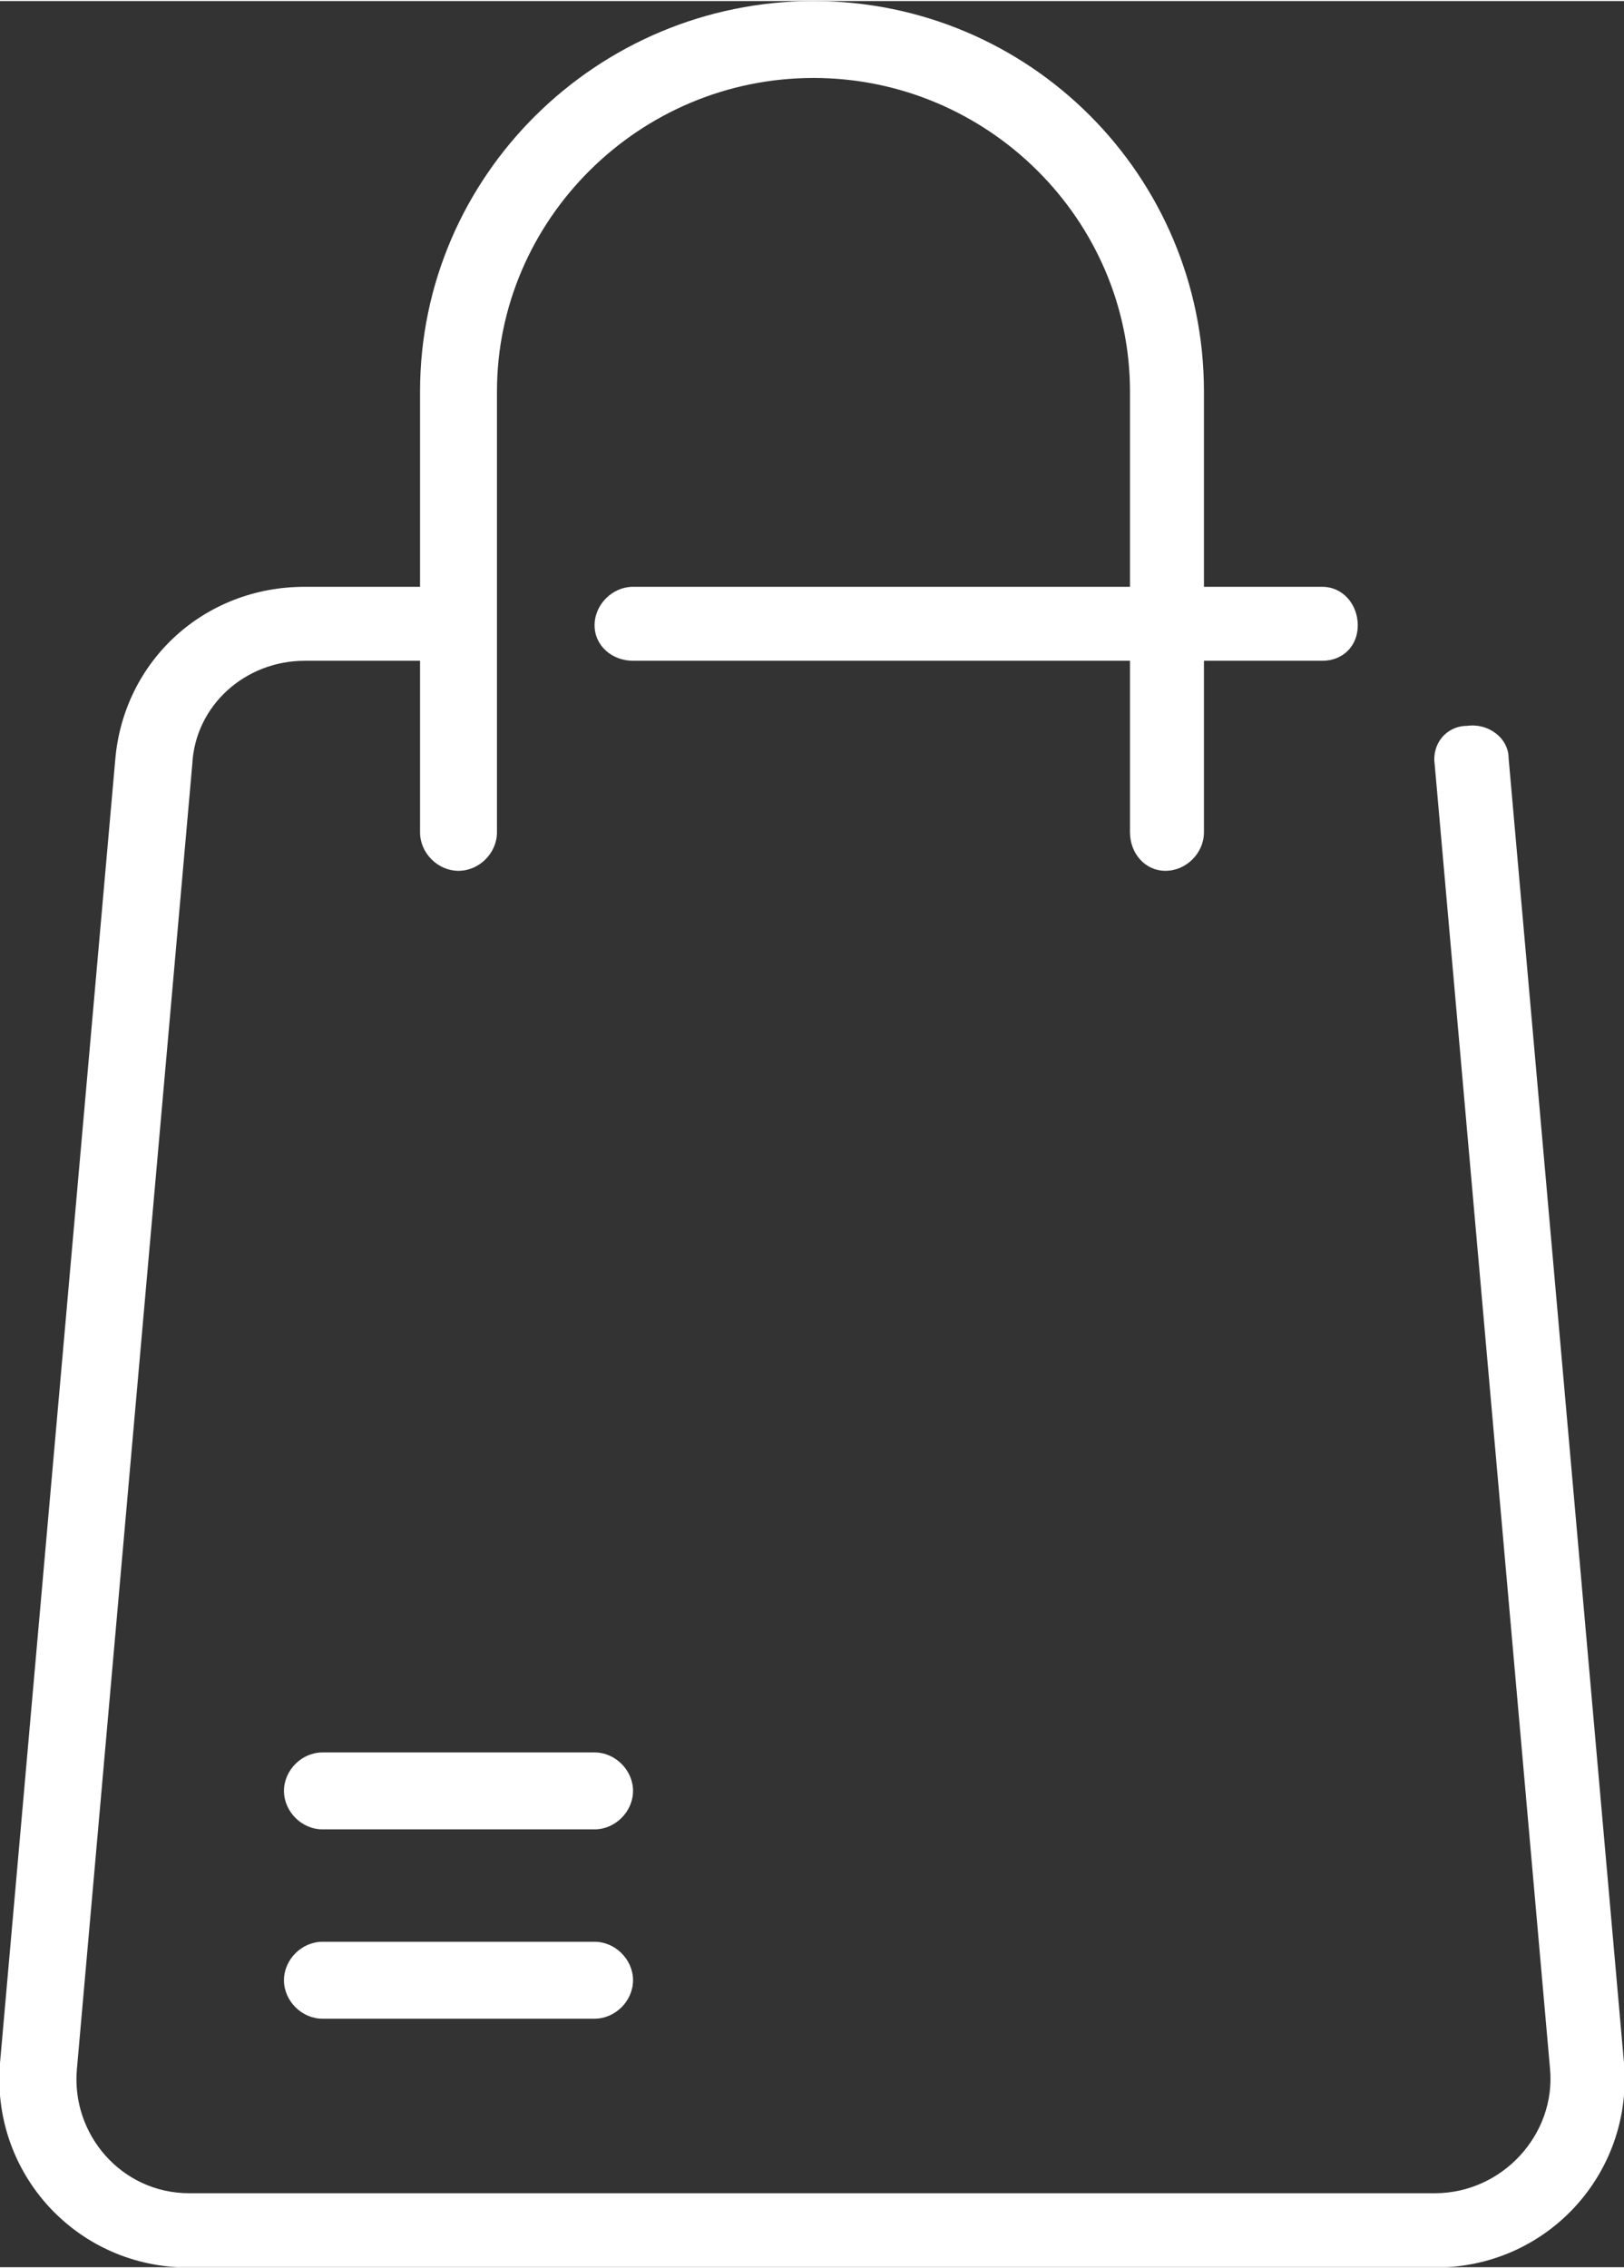
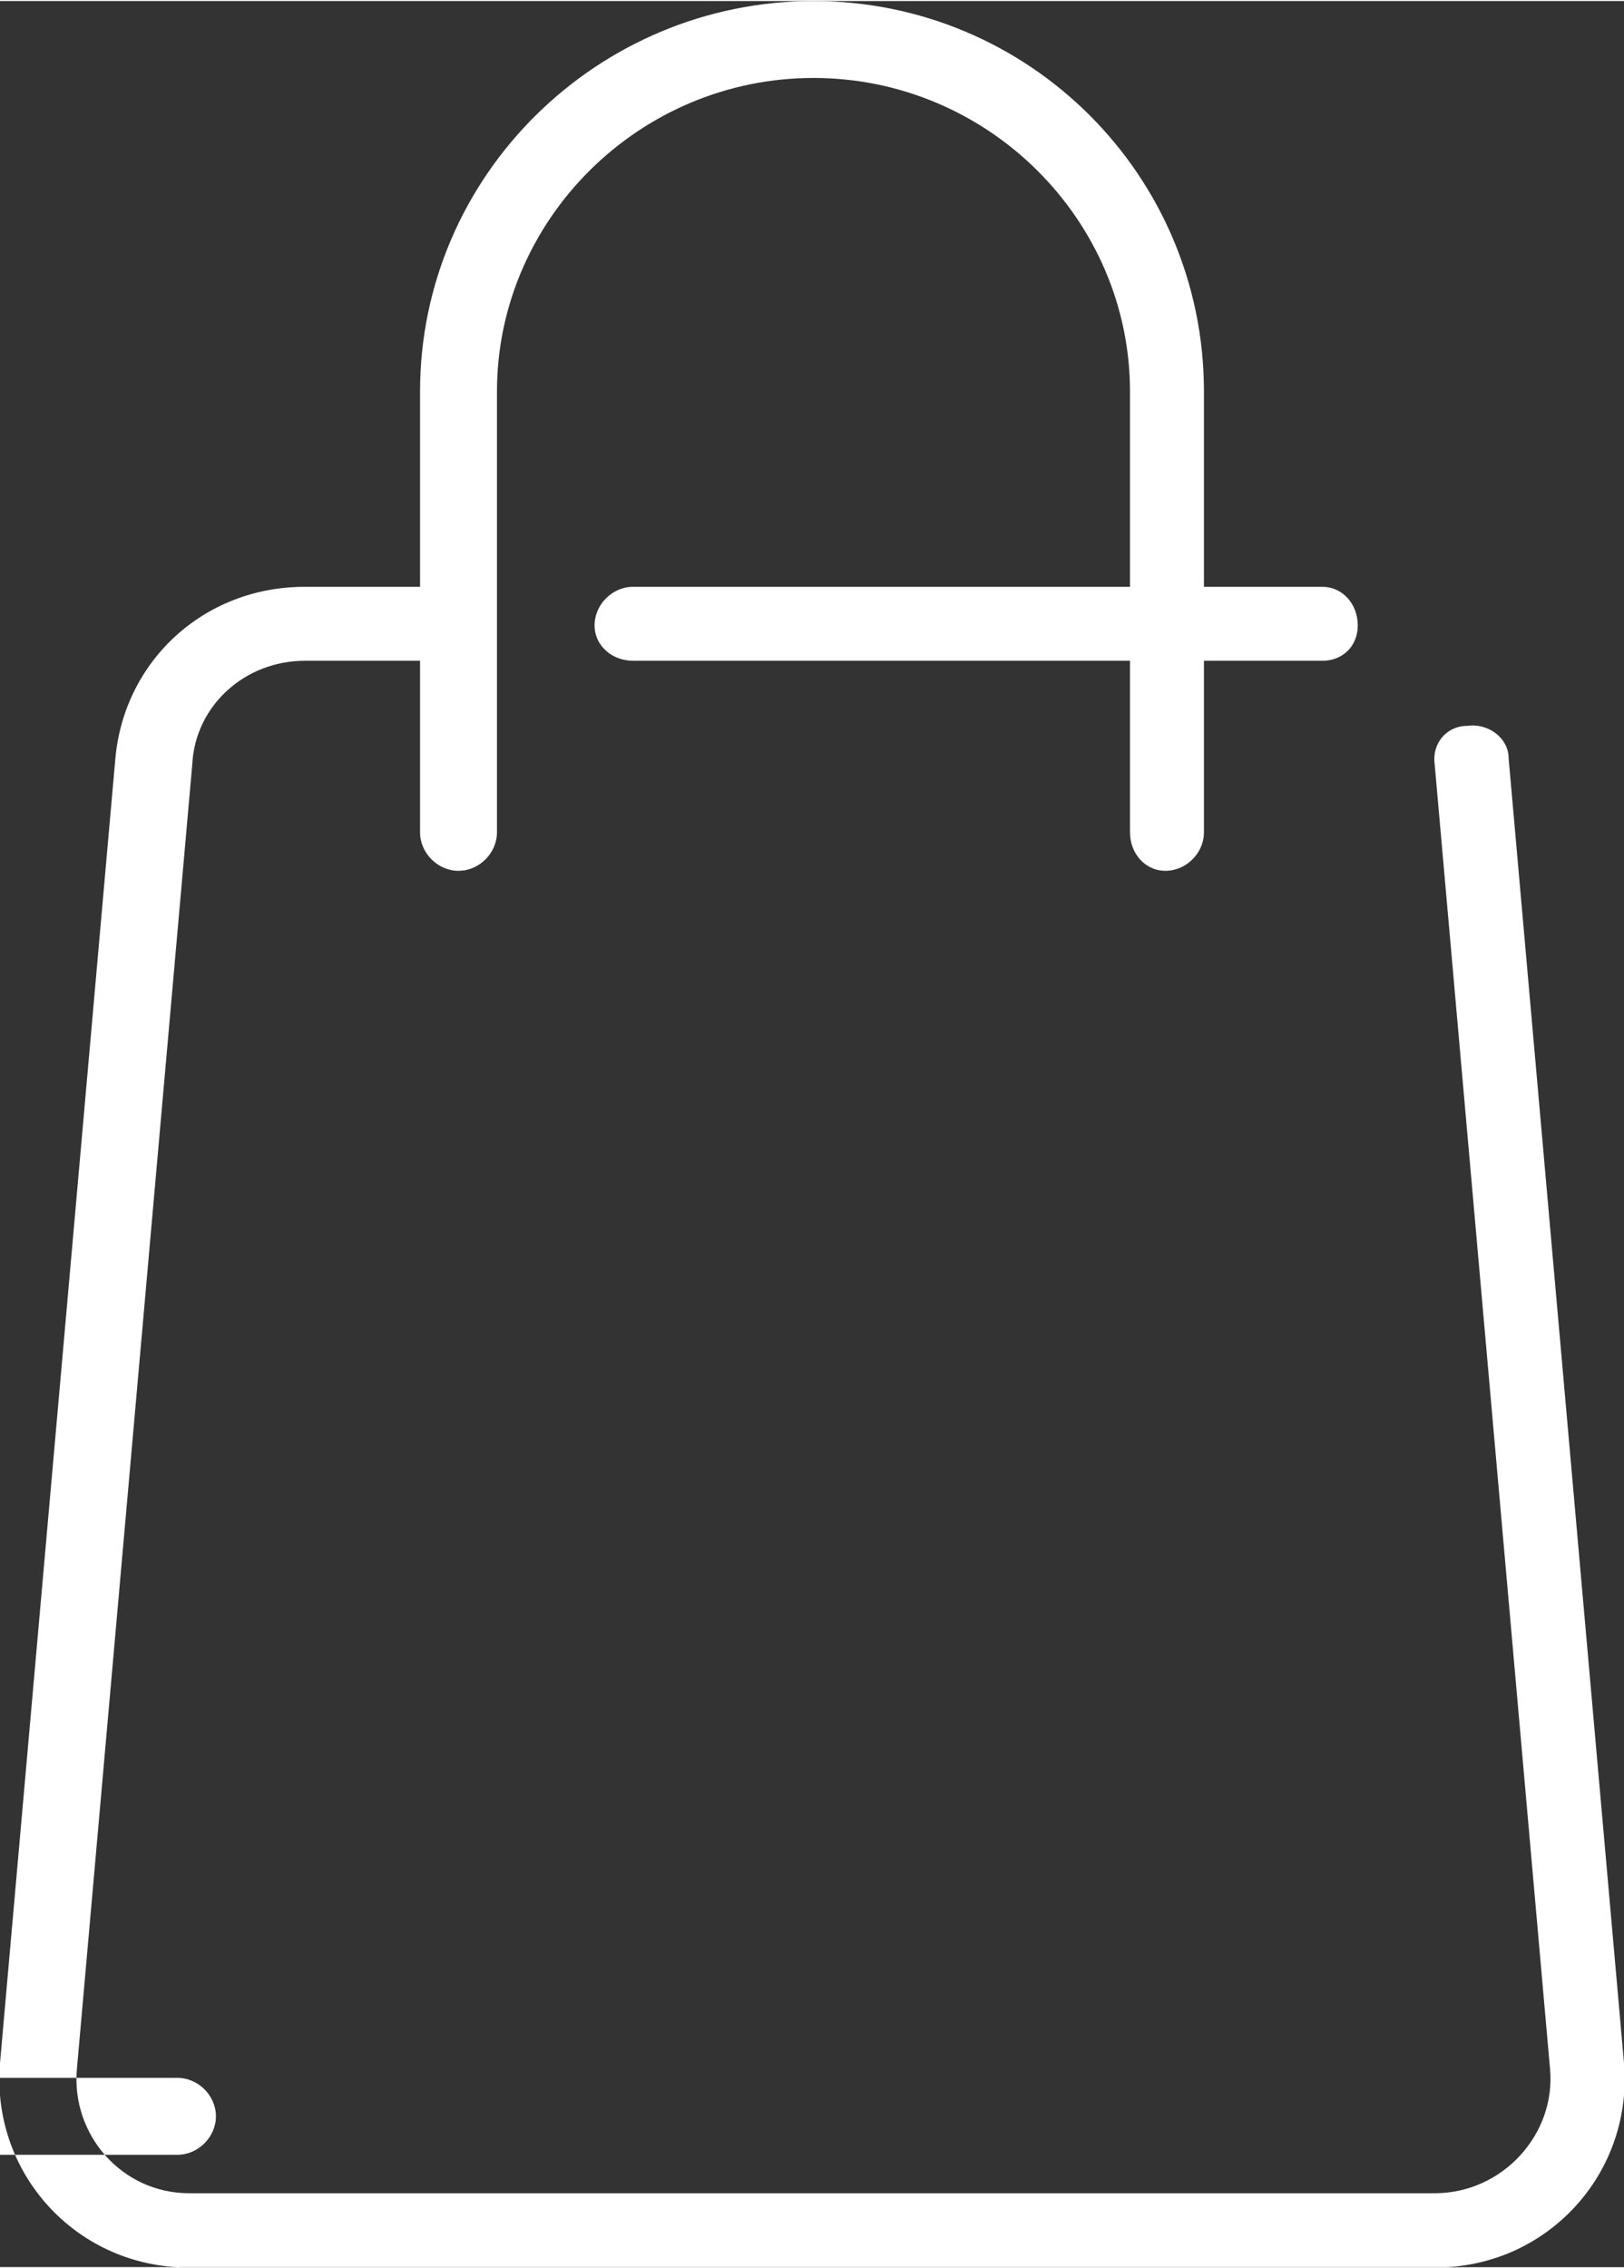
<svg xmlns="http://www.w3.org/2000/svg" xml:space="preserve" width="58px" height="81px" version="1.1" style="shape-rendering:geometricPrecision; text-rendering:geometricPrecision; image-rendering:optimizeQuality; fill-rule:evenodd; clip-rule:evenodd" viewBox="0 0 5.49 7.66">
  <rect x="0" y="0" width="5.49" height="7.66" fill="#333333" stroke="none" />
  <defs>
    <style type="text/css">
   
    .fil0 {fill:white;fill-rule:nonzero}
   
  </style>
  </defs>
  <g id="Katman_x0020_1">
-     <path class="fil0" d="M0.6 7.66c-0.36,-0.02 -0.63,-0.33 -0.6,-0.69l0.39 -4.41c0.03,-0.33 0.3,-0.58 0.64,-0.58l0.39 0 0 -0.66c0,-0.73 0.6,-1.32 1.33,-1.32 0.73,0 1.32,0.59 1.32,1.32l0 0.66 0.4 0c0.07,0 0.12,0.06 0.12,0.13 0,0.07 -0.05,0.12 -0.12,0.12l-0.4 0 0 0.58c0,0.07 -0.06,0.13 -0.13,0.13 -0.07,0 -0.12,-0.06 -0.12,-0.13l0 -0.58 -1.68 0c-0.07,0 -0.13,-0.05 -0.13,-0.12 0,-0.07 0.06,-0.13 0.13,-0.13l1.68 0 0 -0.66c0,-0.58 -0.48,-1.06 -1.07,-1.06 -0.59,0 -1.07,0.48 -1.07,1.06l0 1.49c0,0.07 -0.06,0.13 -0.13,0.13 -0.07,0 -0.13,-0.06 -0.13,-0.13l0 -0.58 -0.39 0c-0.2,0 -0.37,0.15 -0.38,0.35l-0.39 4.41c-0.02,0.22 0.15,0.42 0.38,0.42l4.21 0c0.23,0 0.41,-0.2 0.39,-0.42l-0.39 -4.41c-0.01,-0.07 0.04,-0.13 0.11,-0.13 0.07,-0.01 0.14,0.04 0.14,0.11l0.39 4.41c0.03,0.36 -0.24,0.67 -0.6,0.69l-4.29 0zm1.41 -1.1l-0.92 0c-0.07,0 -0.13,0.06 -0.13,0.13 0,0.07 0.06,0.13 0.13,0.13l0.92 0c0.07,0 0.13,-0.06 0.13,-0.13 0,-0.07 -0.06,-0.13 -0.13,-0.13zm0 -0.64l-0.92 0c-0.07,0 -0.13,0.06 -0.13,0.13 0,0.07 0.06,0.13 0.13,0.13l0.92 0c0.07,0 0.13,-0.06 0.13,-0.13 0,-0.07 -0.06,-0.13 -0.13,-0.13z" />
+     <path class="fil0" d="M0.6 7.66c-0.36,-0.02 -0.63,-0.33 -0.6,-0.69l0.39 -4.41c0.03,-0.33 0.3,-0.58 0.64,-0.58l0.39 0 0 -0.66c0,-0.73 0.6,-1.32 1.33,-1.32 0.73,0 1.32,0.59 1.32,1.32l0 0.66 0.4 0c0.07,0 0.12,0.06 0.12,0.13 0,0.07 -0.05,0.12 -0.12,0.12l-0.4 0 0 0.58c0,0.07 -0.06,0.13 -0.13,0.13 -0.07,0 -0.12,-0.06 -0.12,-0.13l0 -0.58 -1.68 0c-0.07,0 -0.13,-0.05 -0.13,-0.12 0,-0.07 0.06,-0.13 0.13,-0.13l1.68 0 0 -0.66c0,-0.58 -0.48,-1.06 -1.07,-1.06 -0.59,0 -1.07,0.48 -1.07,1.06l0 1.49c0,0.07 -0.06,0.13 -0.13,0.13 -0.07,0 -0.13,-0.06 -0.13,-0.13l0 -0.58 -0.39 0c-0.2,0 -0.37,0.15 -0.38,0.35l-0.39 4.41c-0.02,0.22 0.15,0.42 0.38,0.42l4.21 0c0.23,0 0.41,-0.2 0.39,-0.42l-0.39 -4.41c-0.01,-0.07 0.04,-0.13 0.11,-0.13 0.07,-0.01 0.14,0.04 0.14,0.11l0.39 4.41c0.03,0.36 -0.24,0.67 -0.6,0.69l-4.29 0zl-0.92 0c-0.07,0 -0.13,0.06 -0.13,0.13 0,0.07 0.06,0.13 0.13,0.13l0.92 0c0.07,0 0.13,-0.06 0.13,-0.13 0,-0.07 -0.06,-0.13 -0.13,-0.13zm0 -0.64l-0.92 0c-0.07,0 -0.13,0.06 -0.13,0.13 0,0.07 0.06,0.13 0.13,0.13l0.92 0c0.07,0 0.13,-0.06 0.13,-0.13 0,-0.07 -0.06,-0.13 -0.13,-0.13z" />
  </g>
</svg>